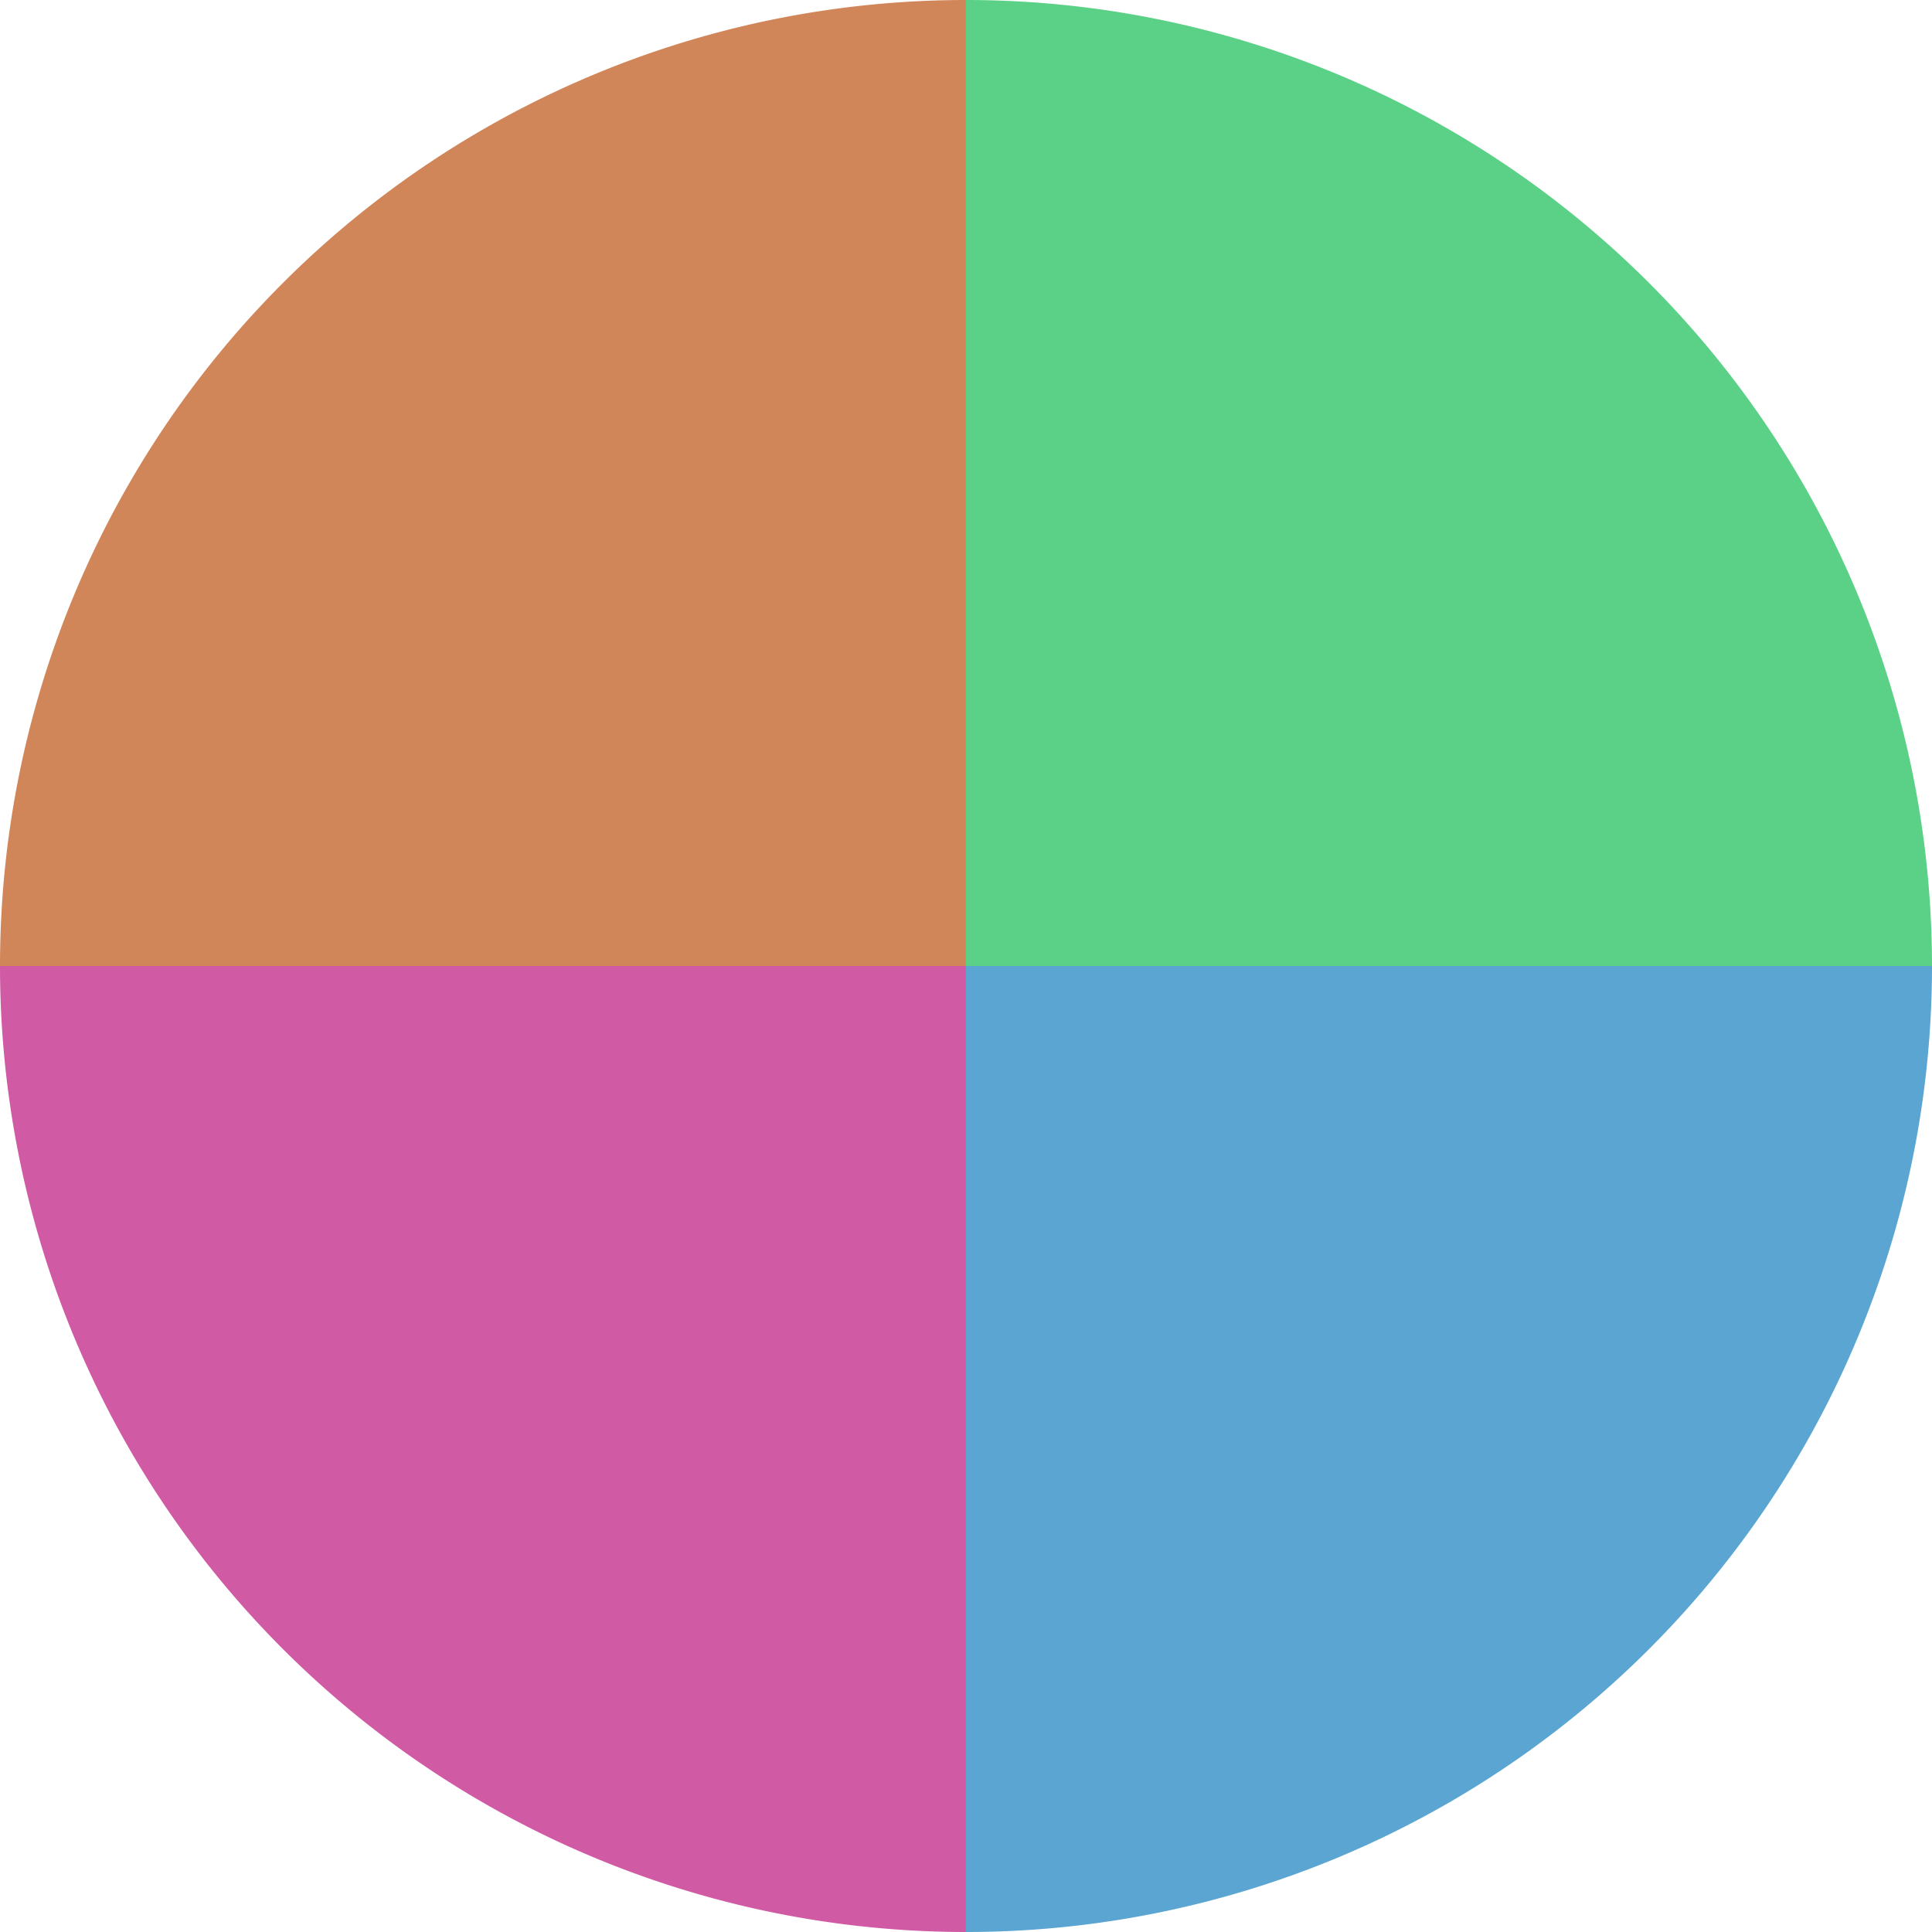
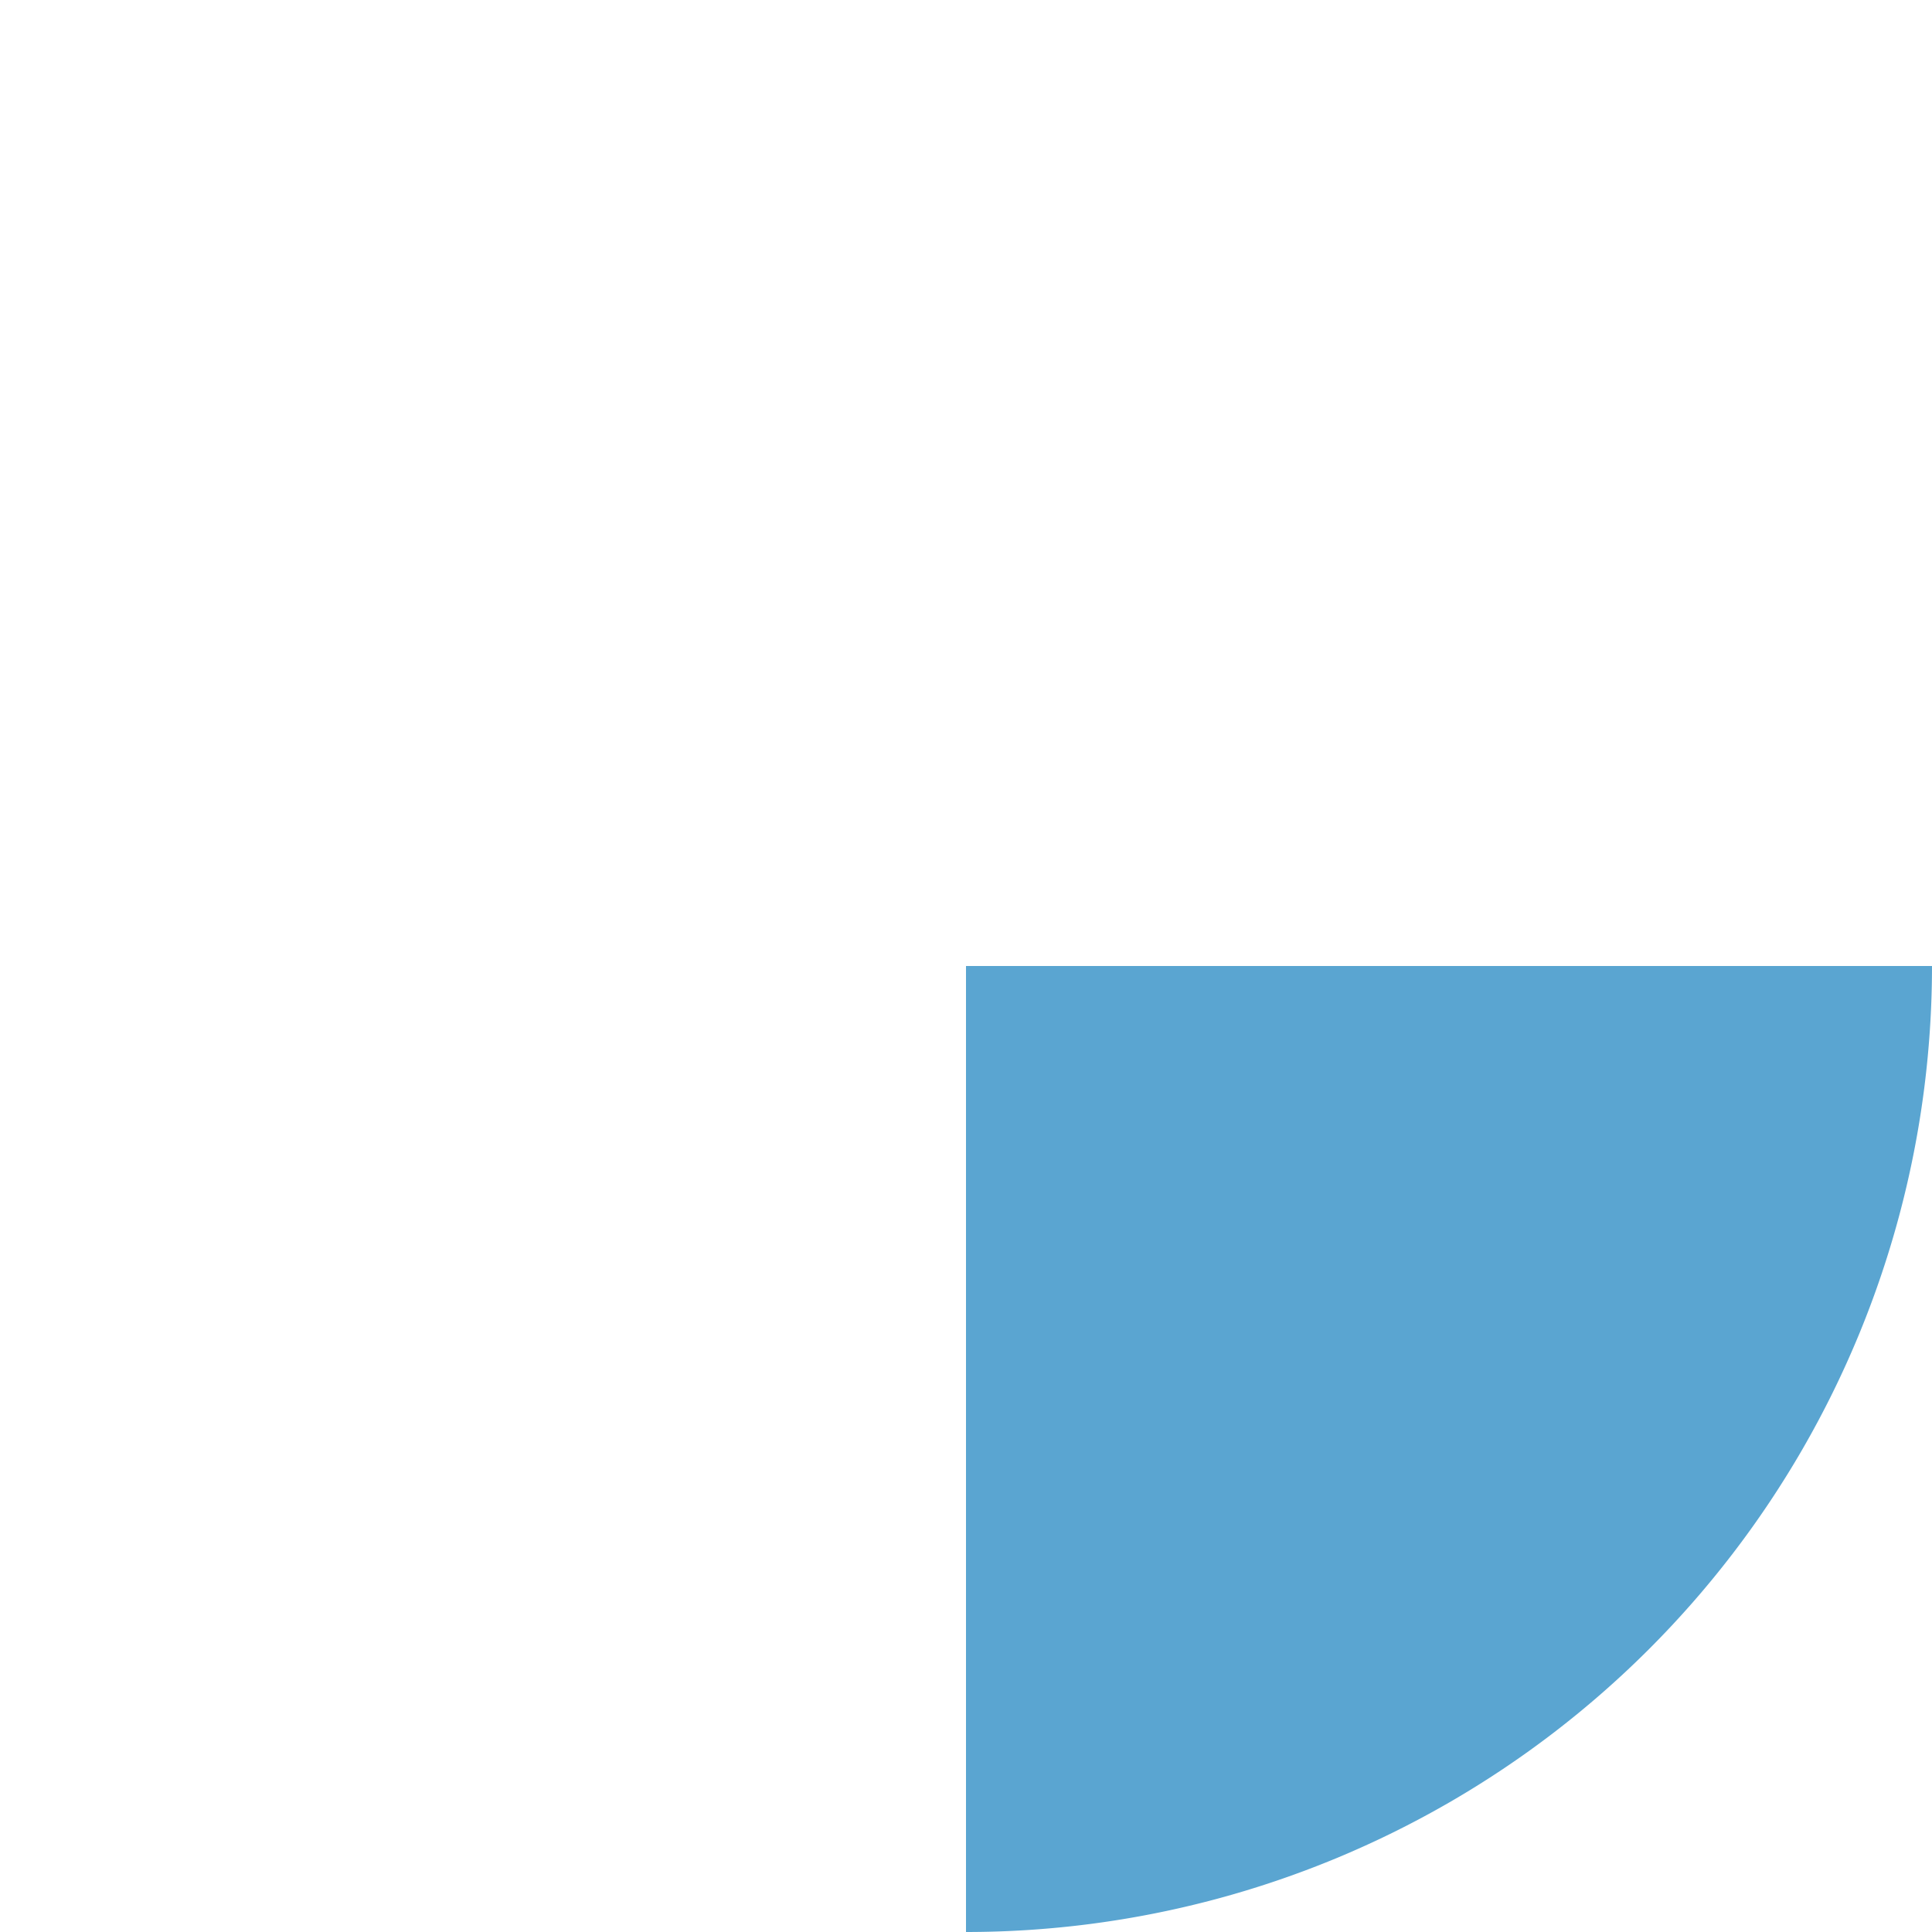
<svg xmlns="http://www.w3.org/2000/svg" width="500" height="500" viewBox="-1 -1 2 2">
-   <path d="M 0 -1               A 1,1 0 0,1 1 0             L 0,0              z" fill="#5ad186" />
  <path d="M 1 0               A 1,1 0 0,1 0 1             L 0,0              z" fill="#5aa5d1" />
-   <path d="M 0 1               A 1,1 0 0,1 -1 0             L 0,0              z" fill="#d15aa5" />
-   <path d="M -1 0               A 1,1 0 0,1 -0 -1             L 0,0              z" fill="#d1865a" />
</svg>